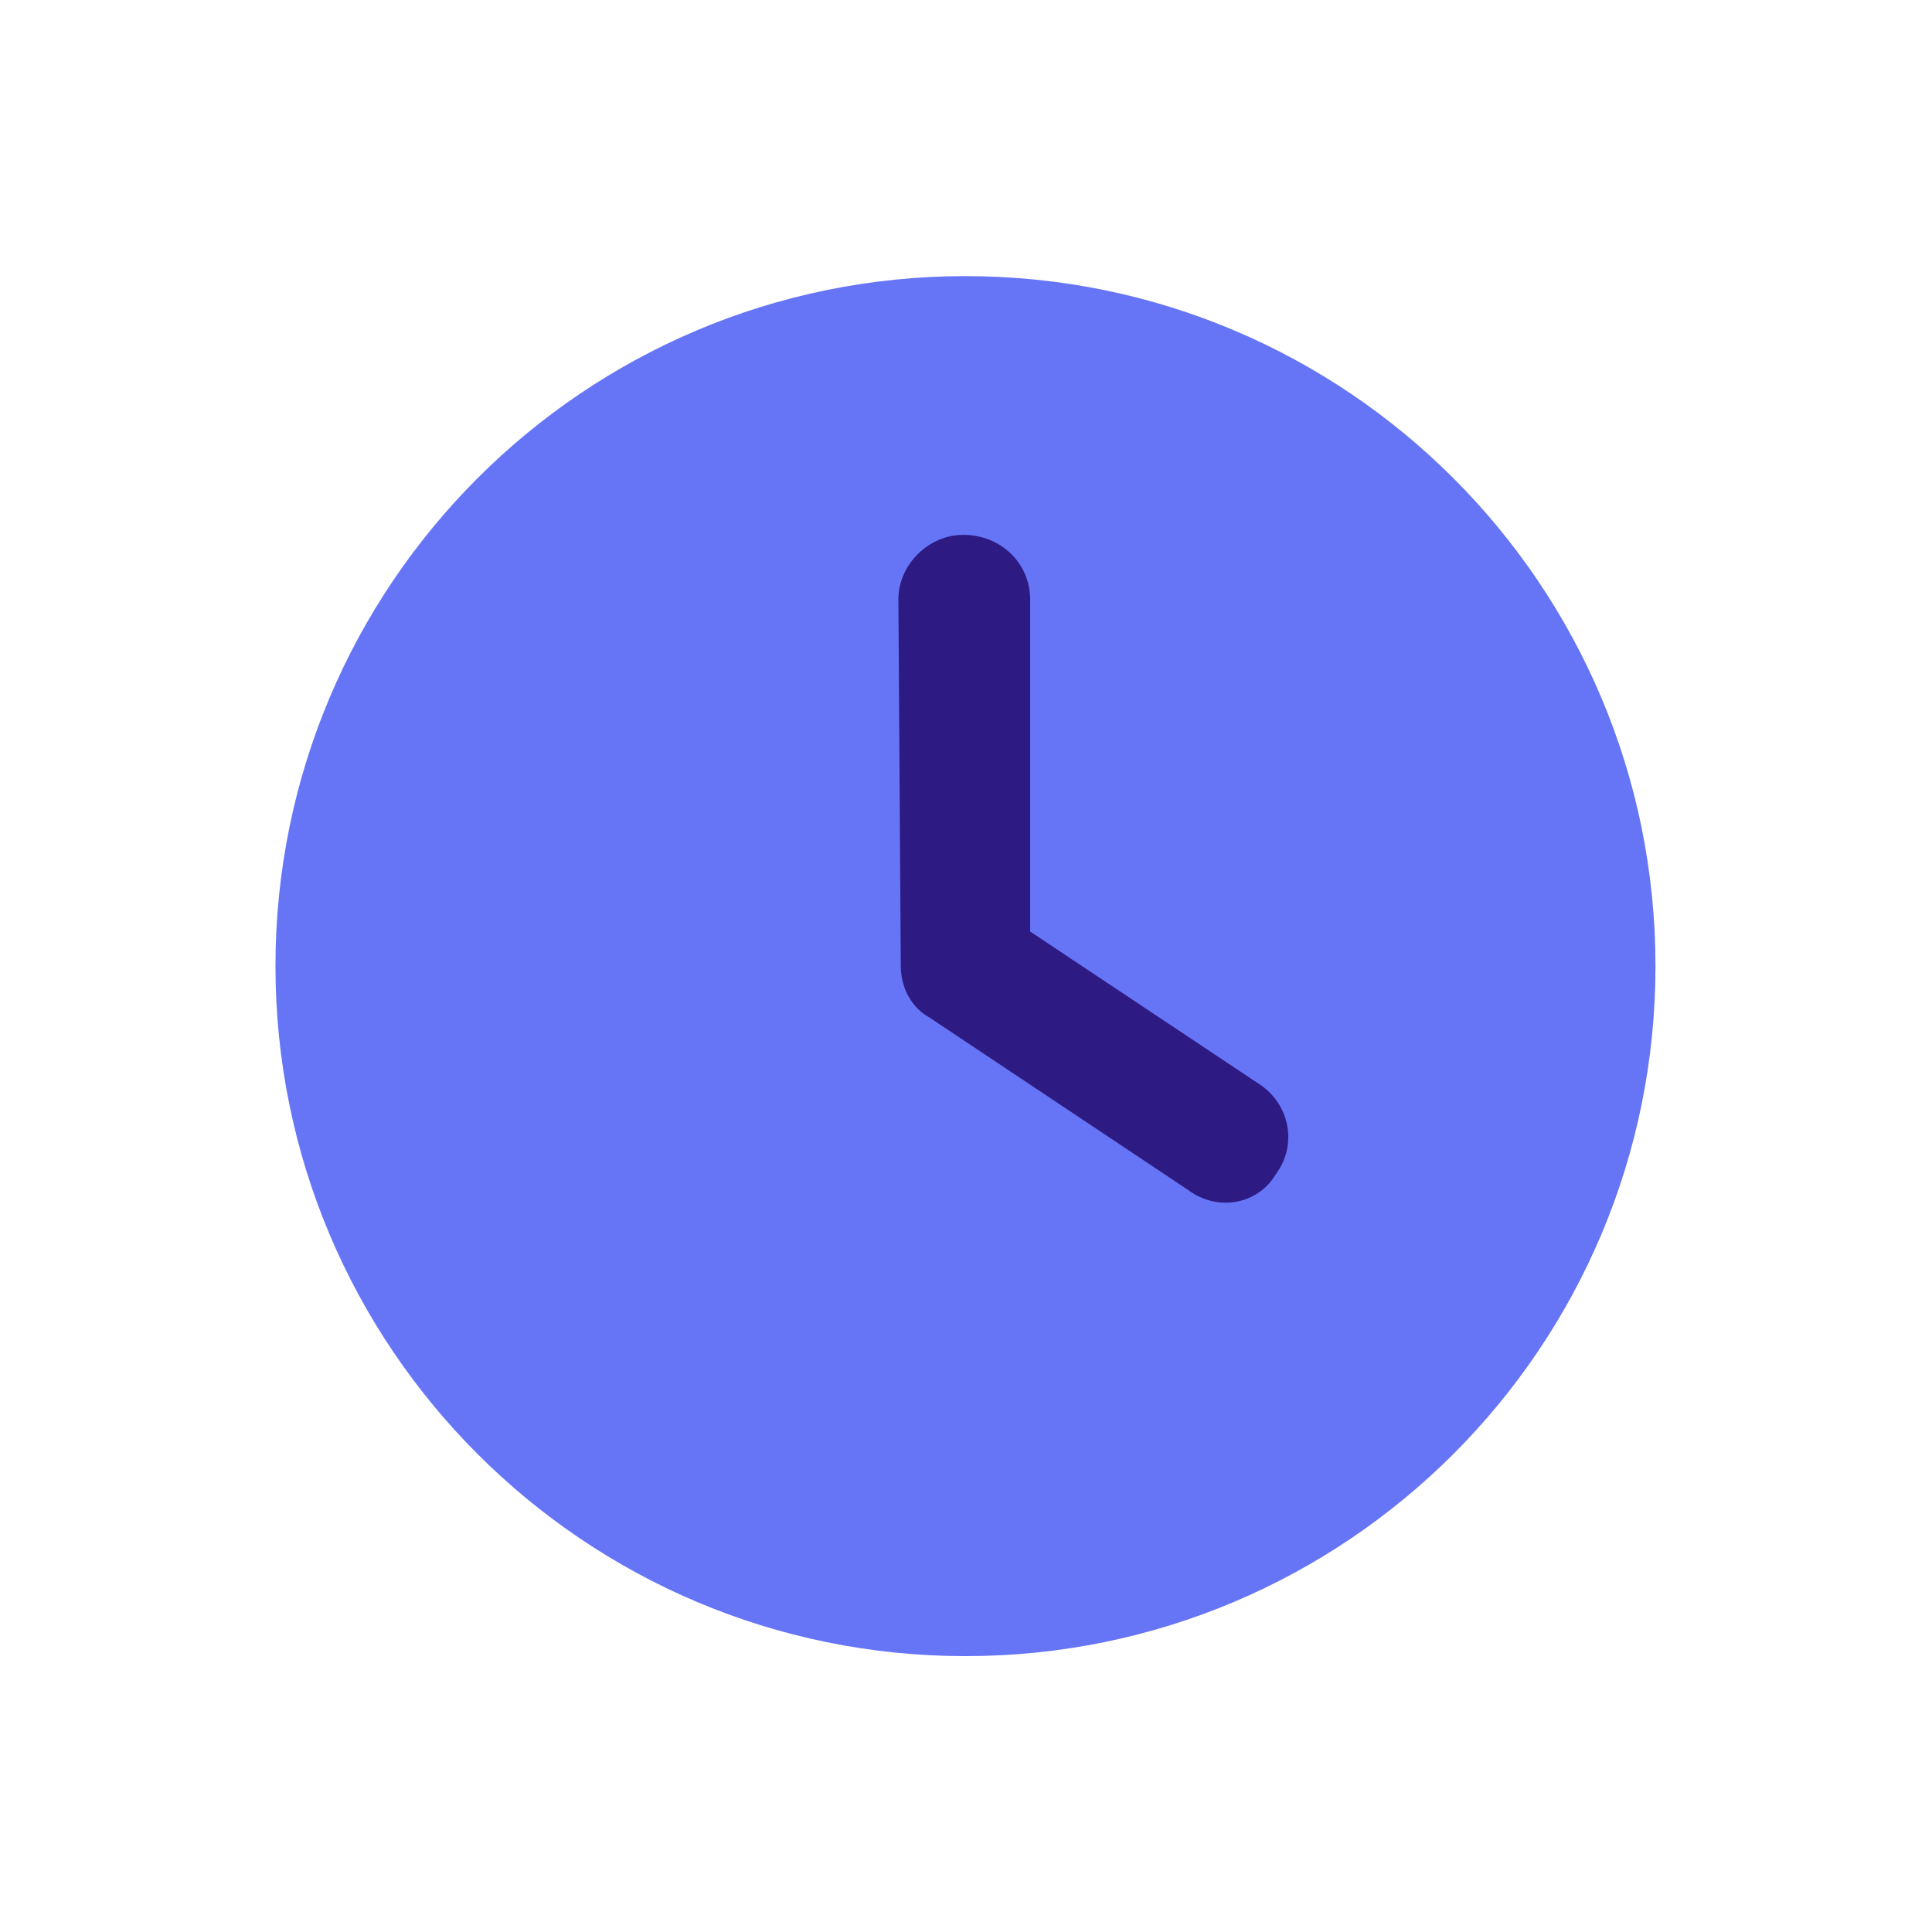
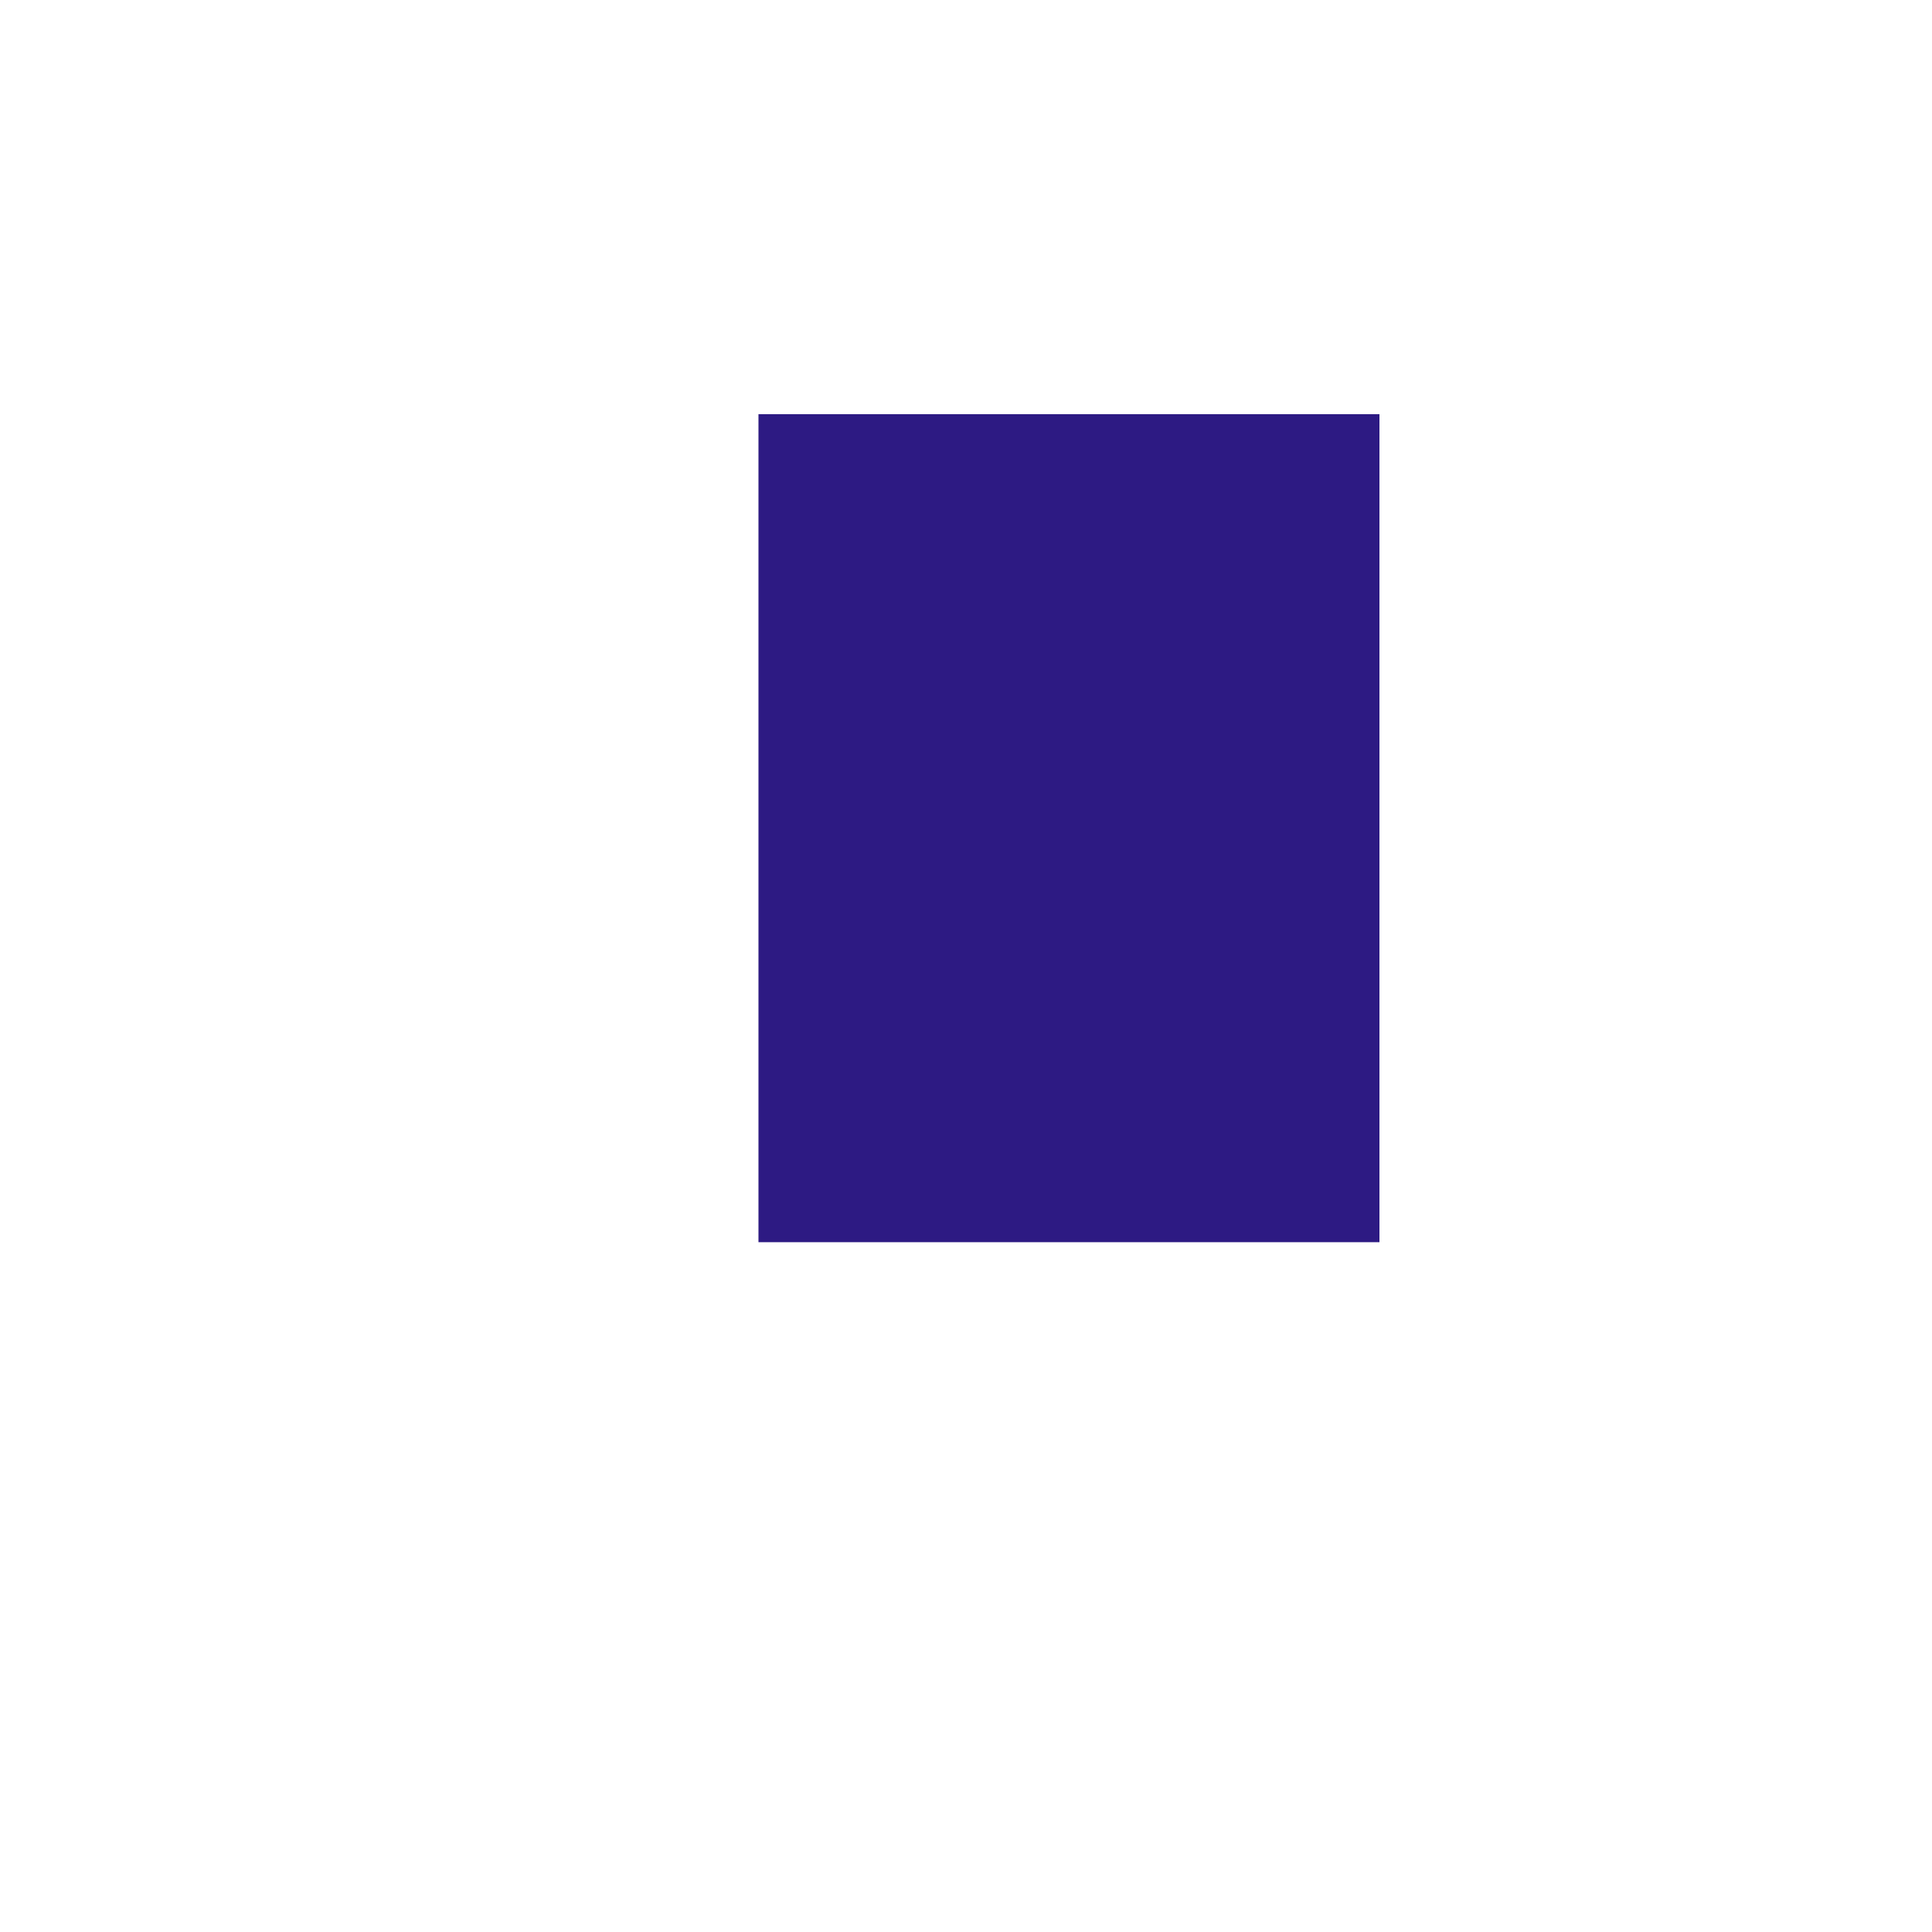
<svg xmlns="http://www.w3.org/2000/svg" width="24" height="24" viewBox="0 0 24 24" fill="none">
  <rect x="9.422" y="5.145" width="7.714" height="10.286" fill="#2D1A83" />
-   <path d="M11.993 20.573C7.259 20.573 3.422 16.735 3.422 12.001C3.422 7.267 7.259 3.43 11.993 3.43C16.728 3.43 20.565 7.267 20.565 12.001C20.565 16.735 16.728 20.573 11.993 20.573ZM11.19 12.001C11.19 12.269 11.324 12.52 11.548 12.641L14.762 14.784C15.131 15.058 15.63 14.958 15.847 14.589C16.122 14.221 16.021 13.722 15.653 13.474L12.797 11.572V7.448C12.797 7.002 12.439 6.644 11.963 6.644C11.548 6.644 11.16 7.002 11.16 7.448L11.19 12.001Z" fill="#6675F6" />
</svg>